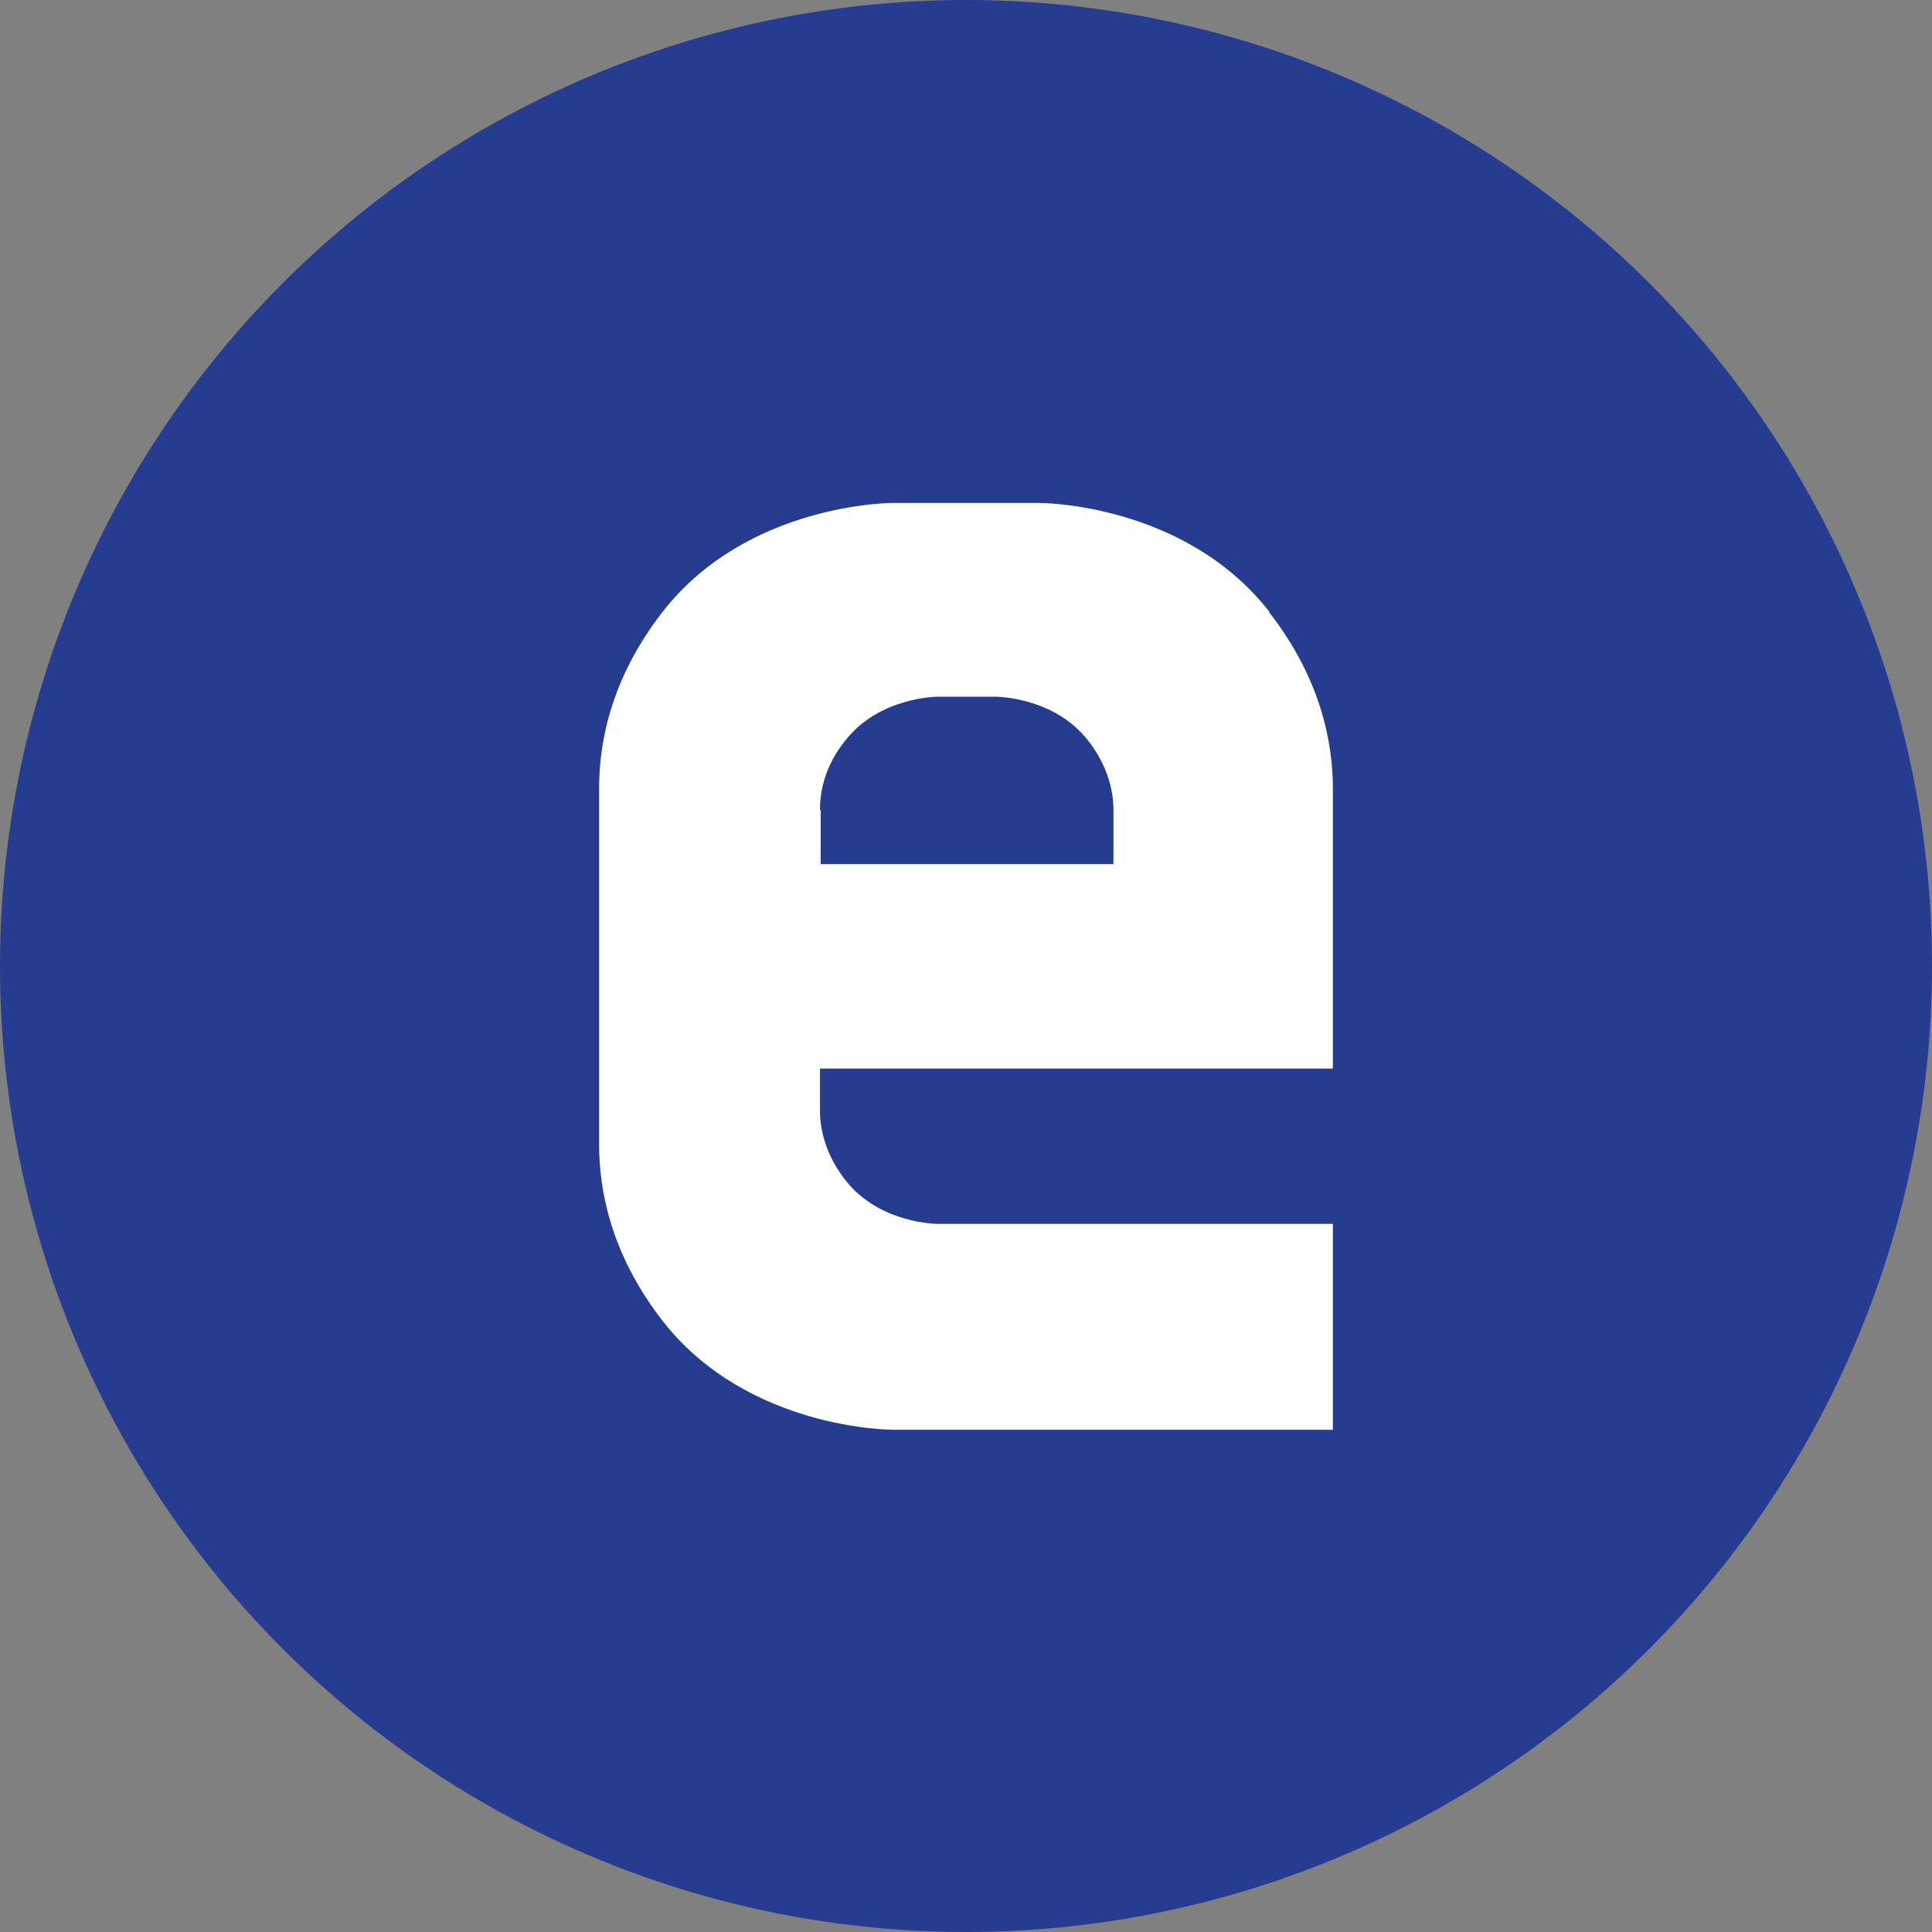
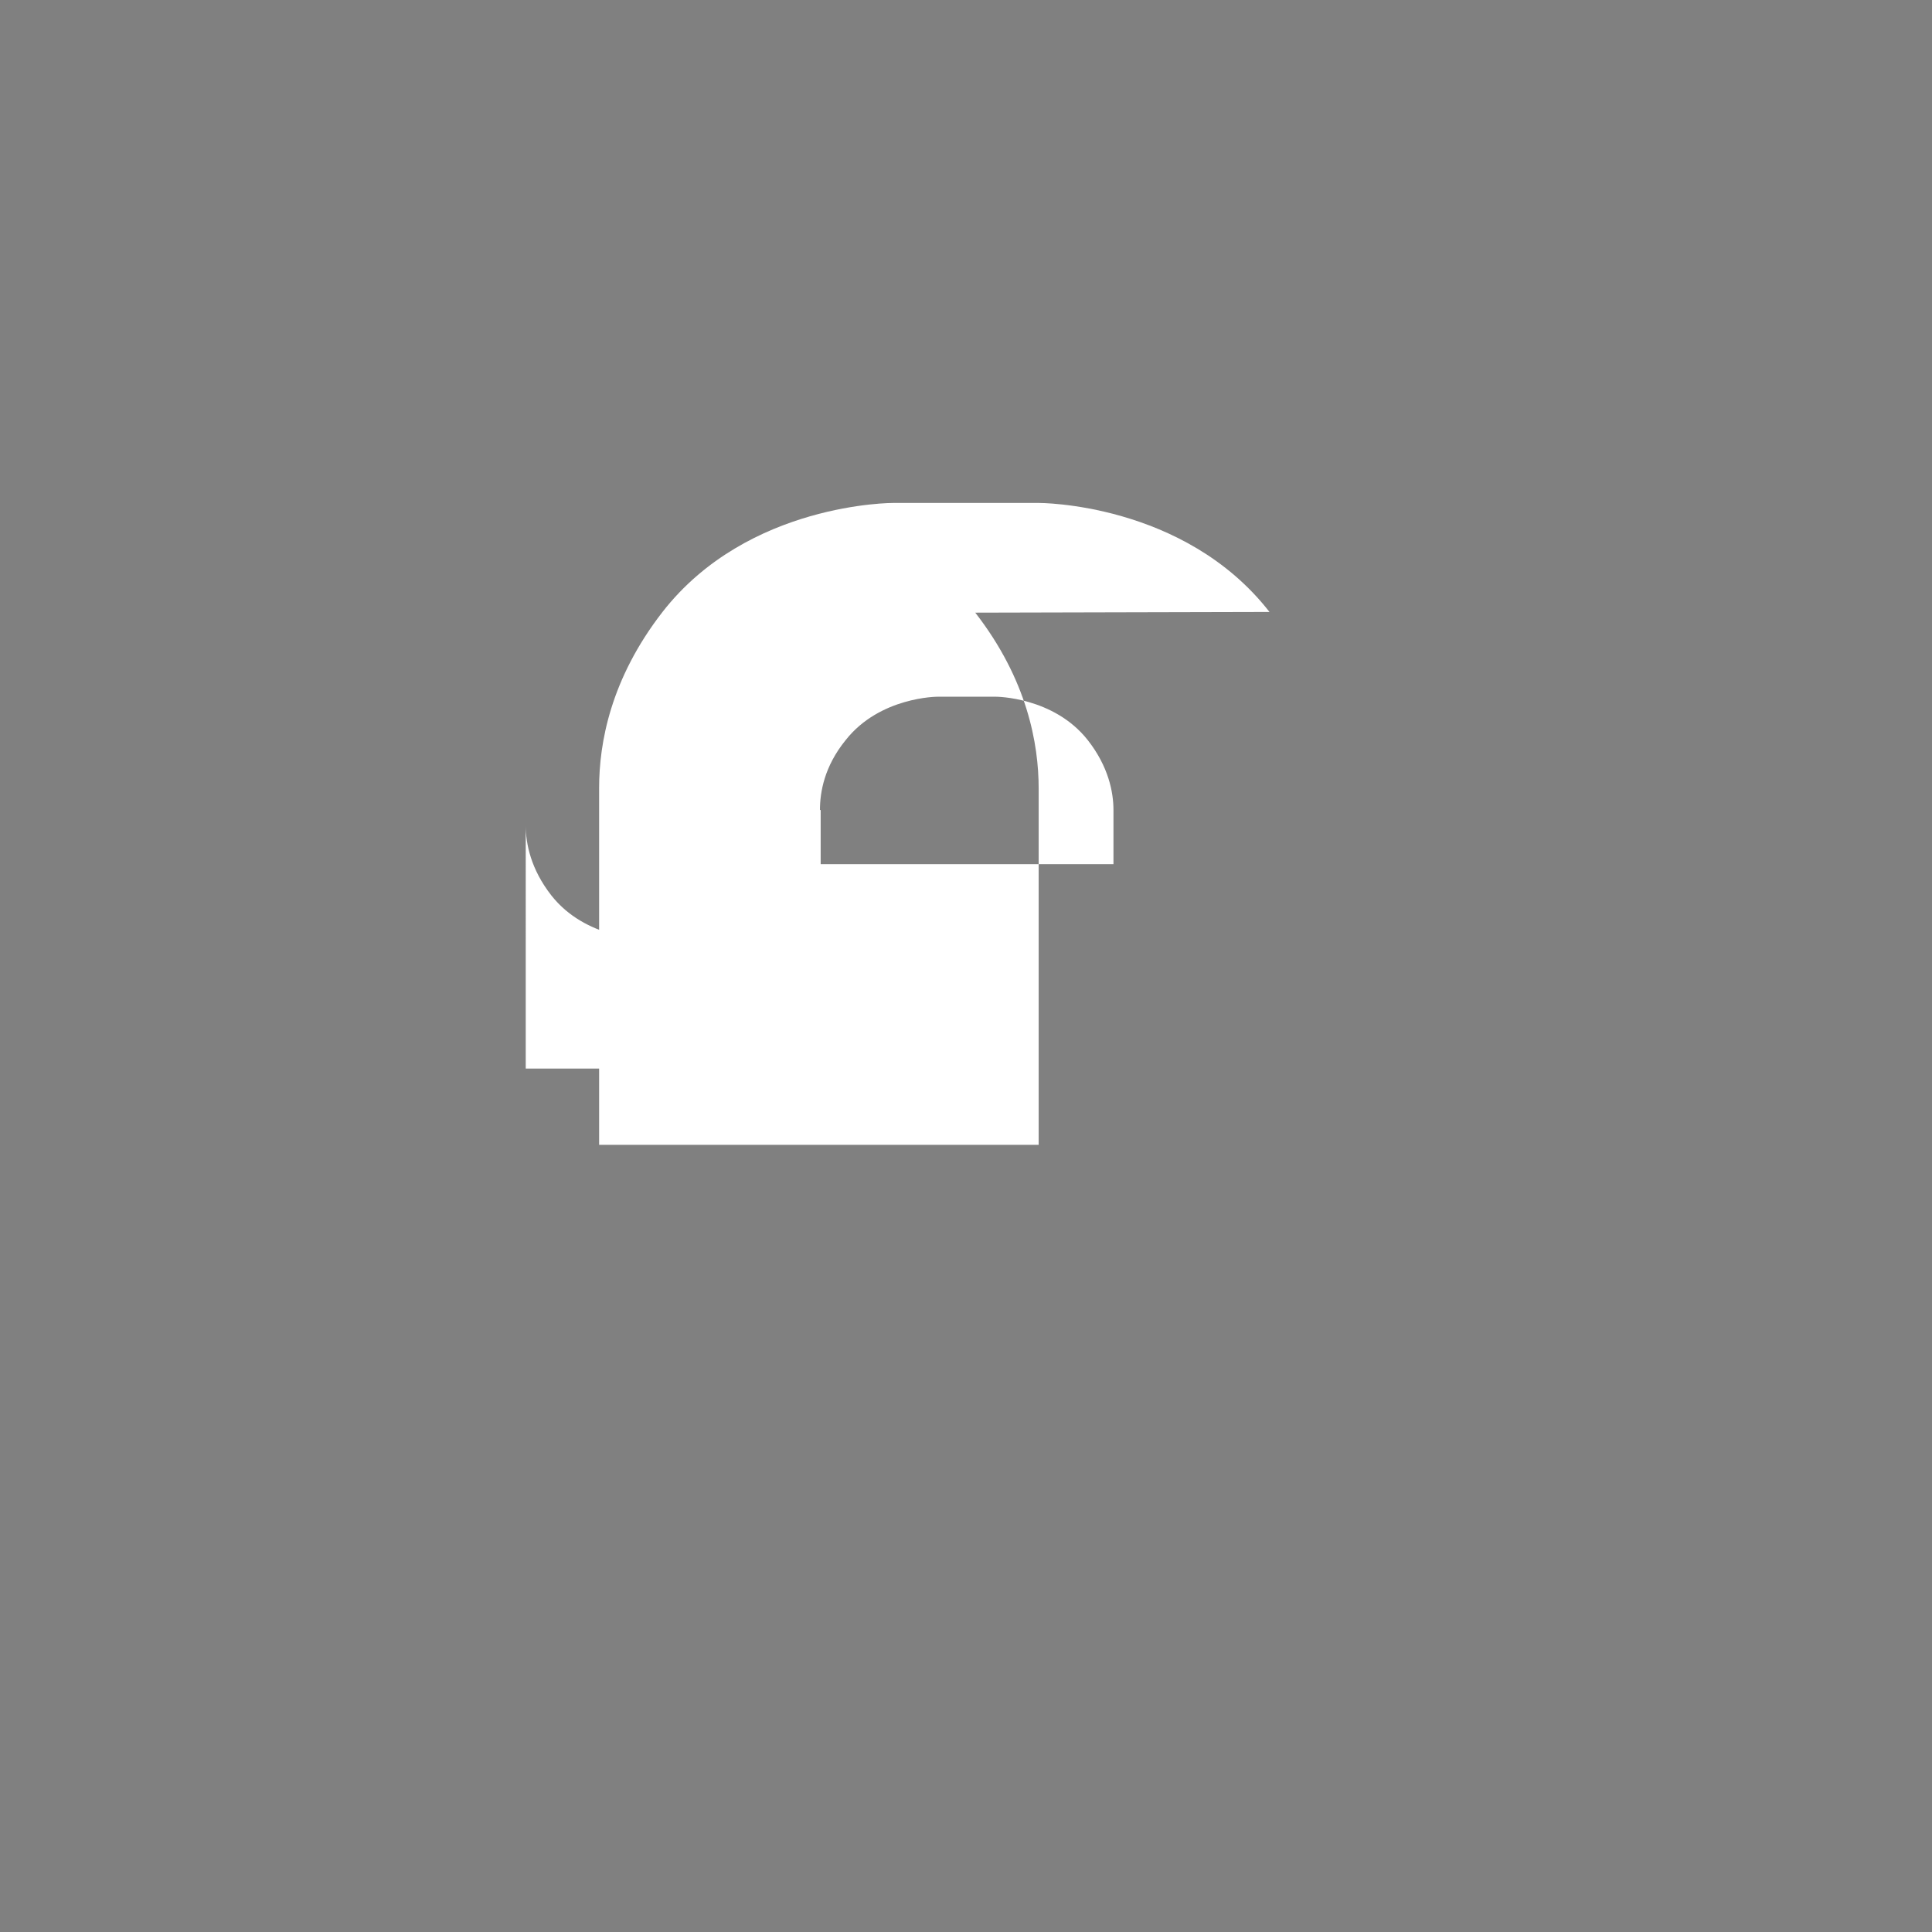
<svg xmlns="http://www.w3.org/2000/svg" viewBox="0 0 27.12 27.12" transform-origin="56.562px 56.562px" style="opacity: 1; visibility: visible; display: inline;" display="inline" data-level="999" tenwebX_tlevel="7">
  <rect x="0" y="0" width="27.12" height="27.12" fill="#808080" stroke="none" />
-   <circle cx="13.56" cy="13.56" r="13.56" style="opacity:1;stroke-width:1px;stroke-linecap:butt;stroke-linejoin:miter;transform-origin:0px 0px;display:inline;" data-level="1000" fill="rgb(38, 60, 145)" />
-   <path d="M17.82 8.59c-1.2-1.54-3.24-1.53-3.24-1.53h-2.04S10.5 7.05 9.3 8.59c-.73.94-.89 1.84-.89 2.47v5.01c0 .63.16 1.53.89 2.47 1.2 1.54 3.24 1.53 3.24 1.53h6.17v-2.89h-5.55s-.81 0-1.29-.61c-.29-.37-.36-.73-.36-.98V15h7.2v-3.93c0-.63-.16-1.53-.89-2.47Zm-6.31 2.78c0-.25.06-.61.36-.98.48-.61 1.29-.61 1.29-.61h.82s.81 0 1.29.61c.29.37.36.73.36.98v.76h-4.11v-.76Z" style="opacity:1;stroke-width:1px;stroke-linecap:butt;stroke-linejoin:miter;transform-origin:0px 0px;display:inline;" data-level="1001" fill="rgb(255, 255, 255)" />
+   <path d="M17.82 8.59c-1.2-1.54-3.24-1.53-3.24-1.53h-2.04S10.5 7.05 9.3 8.59c-.73.94-.89 1.84-.89 2.47v5.01h6.17v-2.89h-5.55s-.81 0-1.29-.61c-.29-.37-.36-.73-.36-.98V15h7.2v-3.93c0-.63-.16-1.53-.89-2.47Zm-6.31 2.78c0-.25.06-.61.36-.98.48-.61 1.29-.61 1.29-.61h.82s.81 0 1.29.61c.29.37.36.73.36.98v.76h-4.11v-.76Z" style="opacity:1;stroke-width:1px;stroke-linecap:butt;stroke-linejoin:miter;transform-origin:0px 0px;display:inline;" data-level="1001" fill="rgb(255, 255, 255)" />
</svg>